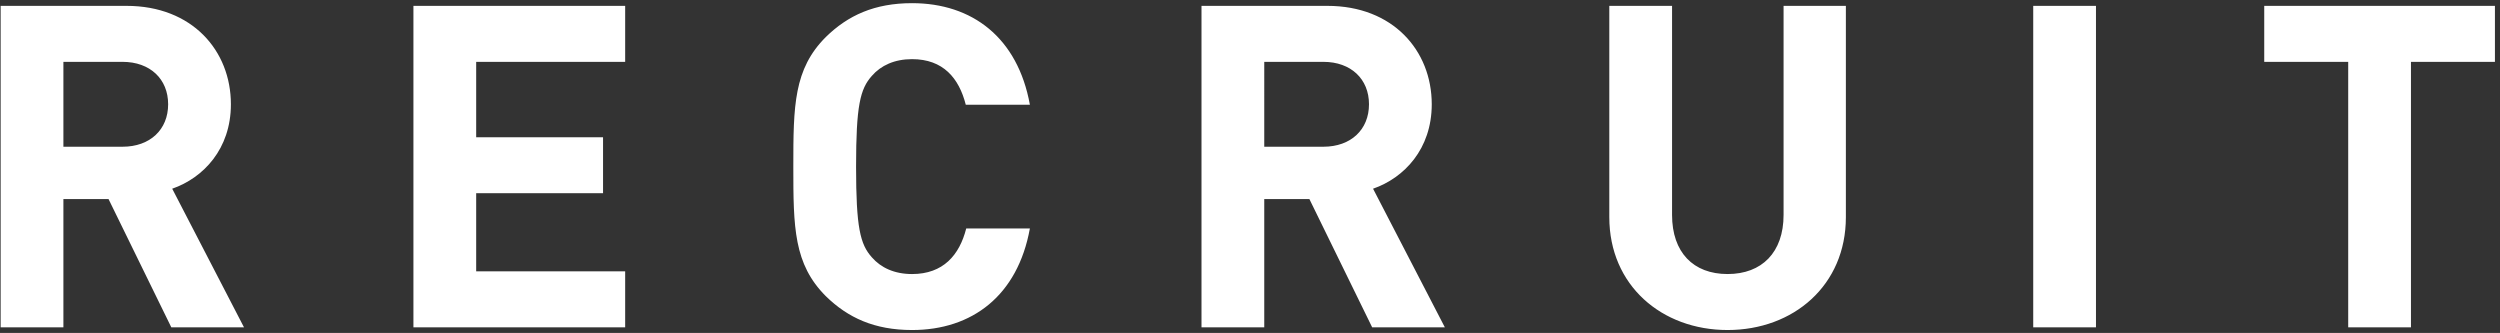
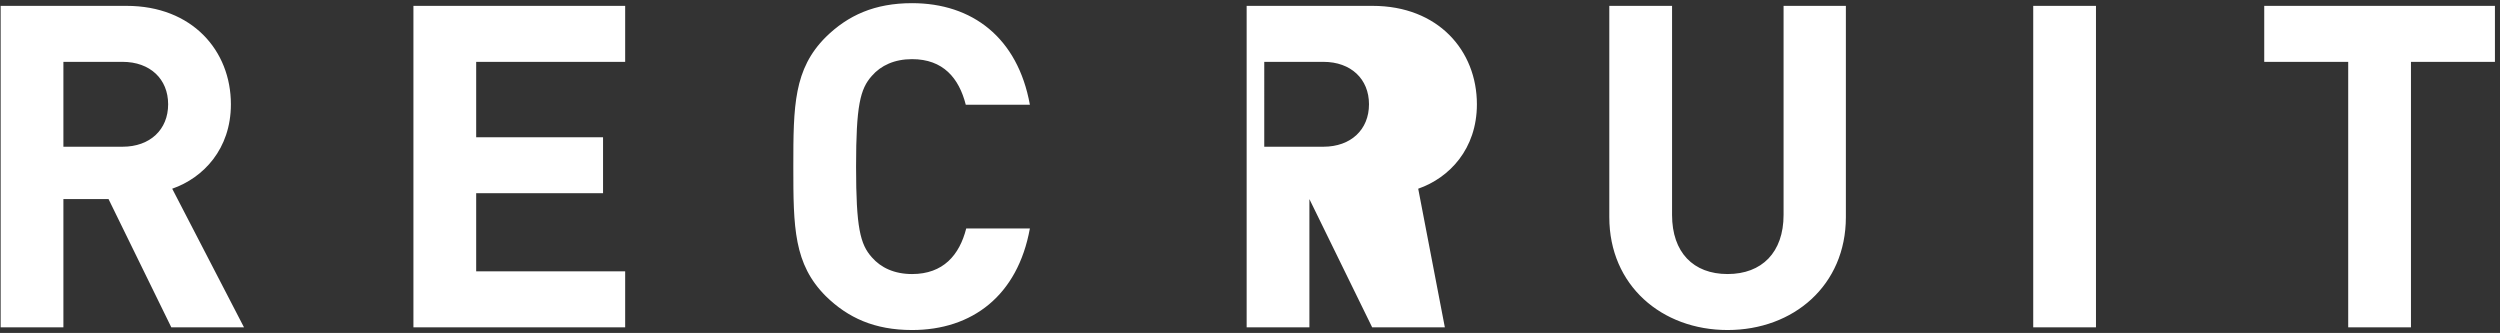
<svg xmlns="http://www.w3.org/2000/svg" width="443" height="59" fill="none">
  <rect width="100%" height="100%" fill="#333333" stroke="none" />
-   <path d="M43.235 58h-12.88l-11.12-22.72h-8V58H.115V1.04h22.32c11.6 0 18.48 7.92 18.48 17.44 0 7.92-4.88 13.04-10.4 14.96L43.235 58Zm-13.44-39.52c0-4.48-3.2-7.52-8.08-7.52h-10.48V26h10.48c4.88 0 8.08-3.04 8.08-7.52ZM110.779 58h-37.52V1.04h37.52v9.92h-26.4v13.36h22.48v9.92h-22.48v13.84h26.4V58Zm60.437-17.52h11.28c-2.16 11.92-10.24 18-20.88 18-6.64 0-11.36-2.16-15.28-6-5.68-5.68-5.76-12.16-5.76-22.96s.08-17.28 5.76-22.96c3.92-3.84 8.64-6 15.28-6 10.64 0 18.72 6.08 20.88 18h-11.36c-1.2-4.72-4-8.08-9.52-8.08-3.12 0-5.52 1.12-7.12 2.96-2.08 2.32-2.8 5.28-2.8 16.08 0 10.8.72 13.76 2.8 16.08 1.6 1.84 4 2.96 7.12 2.96 5.52 0 8.4-3.36 9.6-8.08ZM256.026 58h-12.88l-11.12-22.72h-8V58h-11.12V1.04h22.32c11.6 0 18.48 7.92 18.48 17.44 0 7.92-4.88 13.04-10.4 14.96L256.026 58Zm-13.44-39.52c0-4.48-3.2-7.52-8.08-7.52h-10.48V26h10.48c4.88 0 8.08-3.04 8.08-7.52Zm84.503-17.44v37.44c0 12.08-9.28 20-20.96 20-11.68 0-20.96-7.92-20.96-20V1.04h11.12v37.04c0 6.64 3.76 10.48 9.84 10.48s9.92-3.84 9.92-10.48V1.04h11.04ZM371.407 58h-11.12V1.04h11.12V58Zm70.695-47.04h-14.88V58h-11.12V10.96h-14.88V1.04h40.88v9.92Z" fill="#fff" />
+   <path d="M43.235 58h-12.88l-11.12-22.72h-8V58H.115V1.04h22.32c11.6 0 18.48 7.92 18.48 17.44 0 7.92-4.88 13.04-10.4 14.96L43.235 58Zm-13.44-39.52c0-4.48-3.2-7.52-8.08-7.52h-10.48V26h10.48c4.88 0 8.08-3.04 8.08-7.52ZM110.779 58h-37.52V1.04h37.52v9.92h-26.4v13.36h22.48v9.92h-22.48v13.84h26.4V58Zm60.437-17.52h11.28c-2.16 11.92-10.24 18-20.88 18-6.64 0-11.36-2.16-15.28-6-5.68-5.68-5.76-12.16-5.76-22.96s.08-17.28 5.76-22.96c3.92-3.84 8.64-6 15.28-6 10.64 0 18.72 6.08 20.88 18h-11.36c-1.2-4.72-4-8.08-9.52-8.08-3.12 0-5.52 1.12-7.12 2.96-2.08 2.32-2.8 5.28-2.8 16.08 0 10.8.72 13.76 2.8 16.08 1.6 1.84 4 2.96 7.12 2.96 5.52 0 8.4-3.36 9.6-8.08ZM256.026 58h-12.88l-11.12-22.72V58h-11.12V1.04h22.32c11.6 0 18.48 7.92 18.48 17.44 0 7.92-4.88 13.04-10.4 14.96L256.026 58Zm-13.44-39.52c0-4.48-3.2-7.52-8.08-7.52h-10.48V26h10.48c4.88 0 8.08-3.04 8.08-7.52Zm84.503-17.44v37.44c0 12.08-9.28 20-20.96 20-11.68 0-20.96-7.92-20.96-20V1.04h11.12v37.04c0 6.64 3.76 10.48 9.84 10.48s9.92-3.84 9.92-10.48V1.04h11.04ZM371.407 58h-11.12V1.04h11.12V58Zm70.695-47.04h-14.88V58h-11.12V10.96h-14.88V1.04h40.88v9.92Z" fill="#fff" />
</svg>